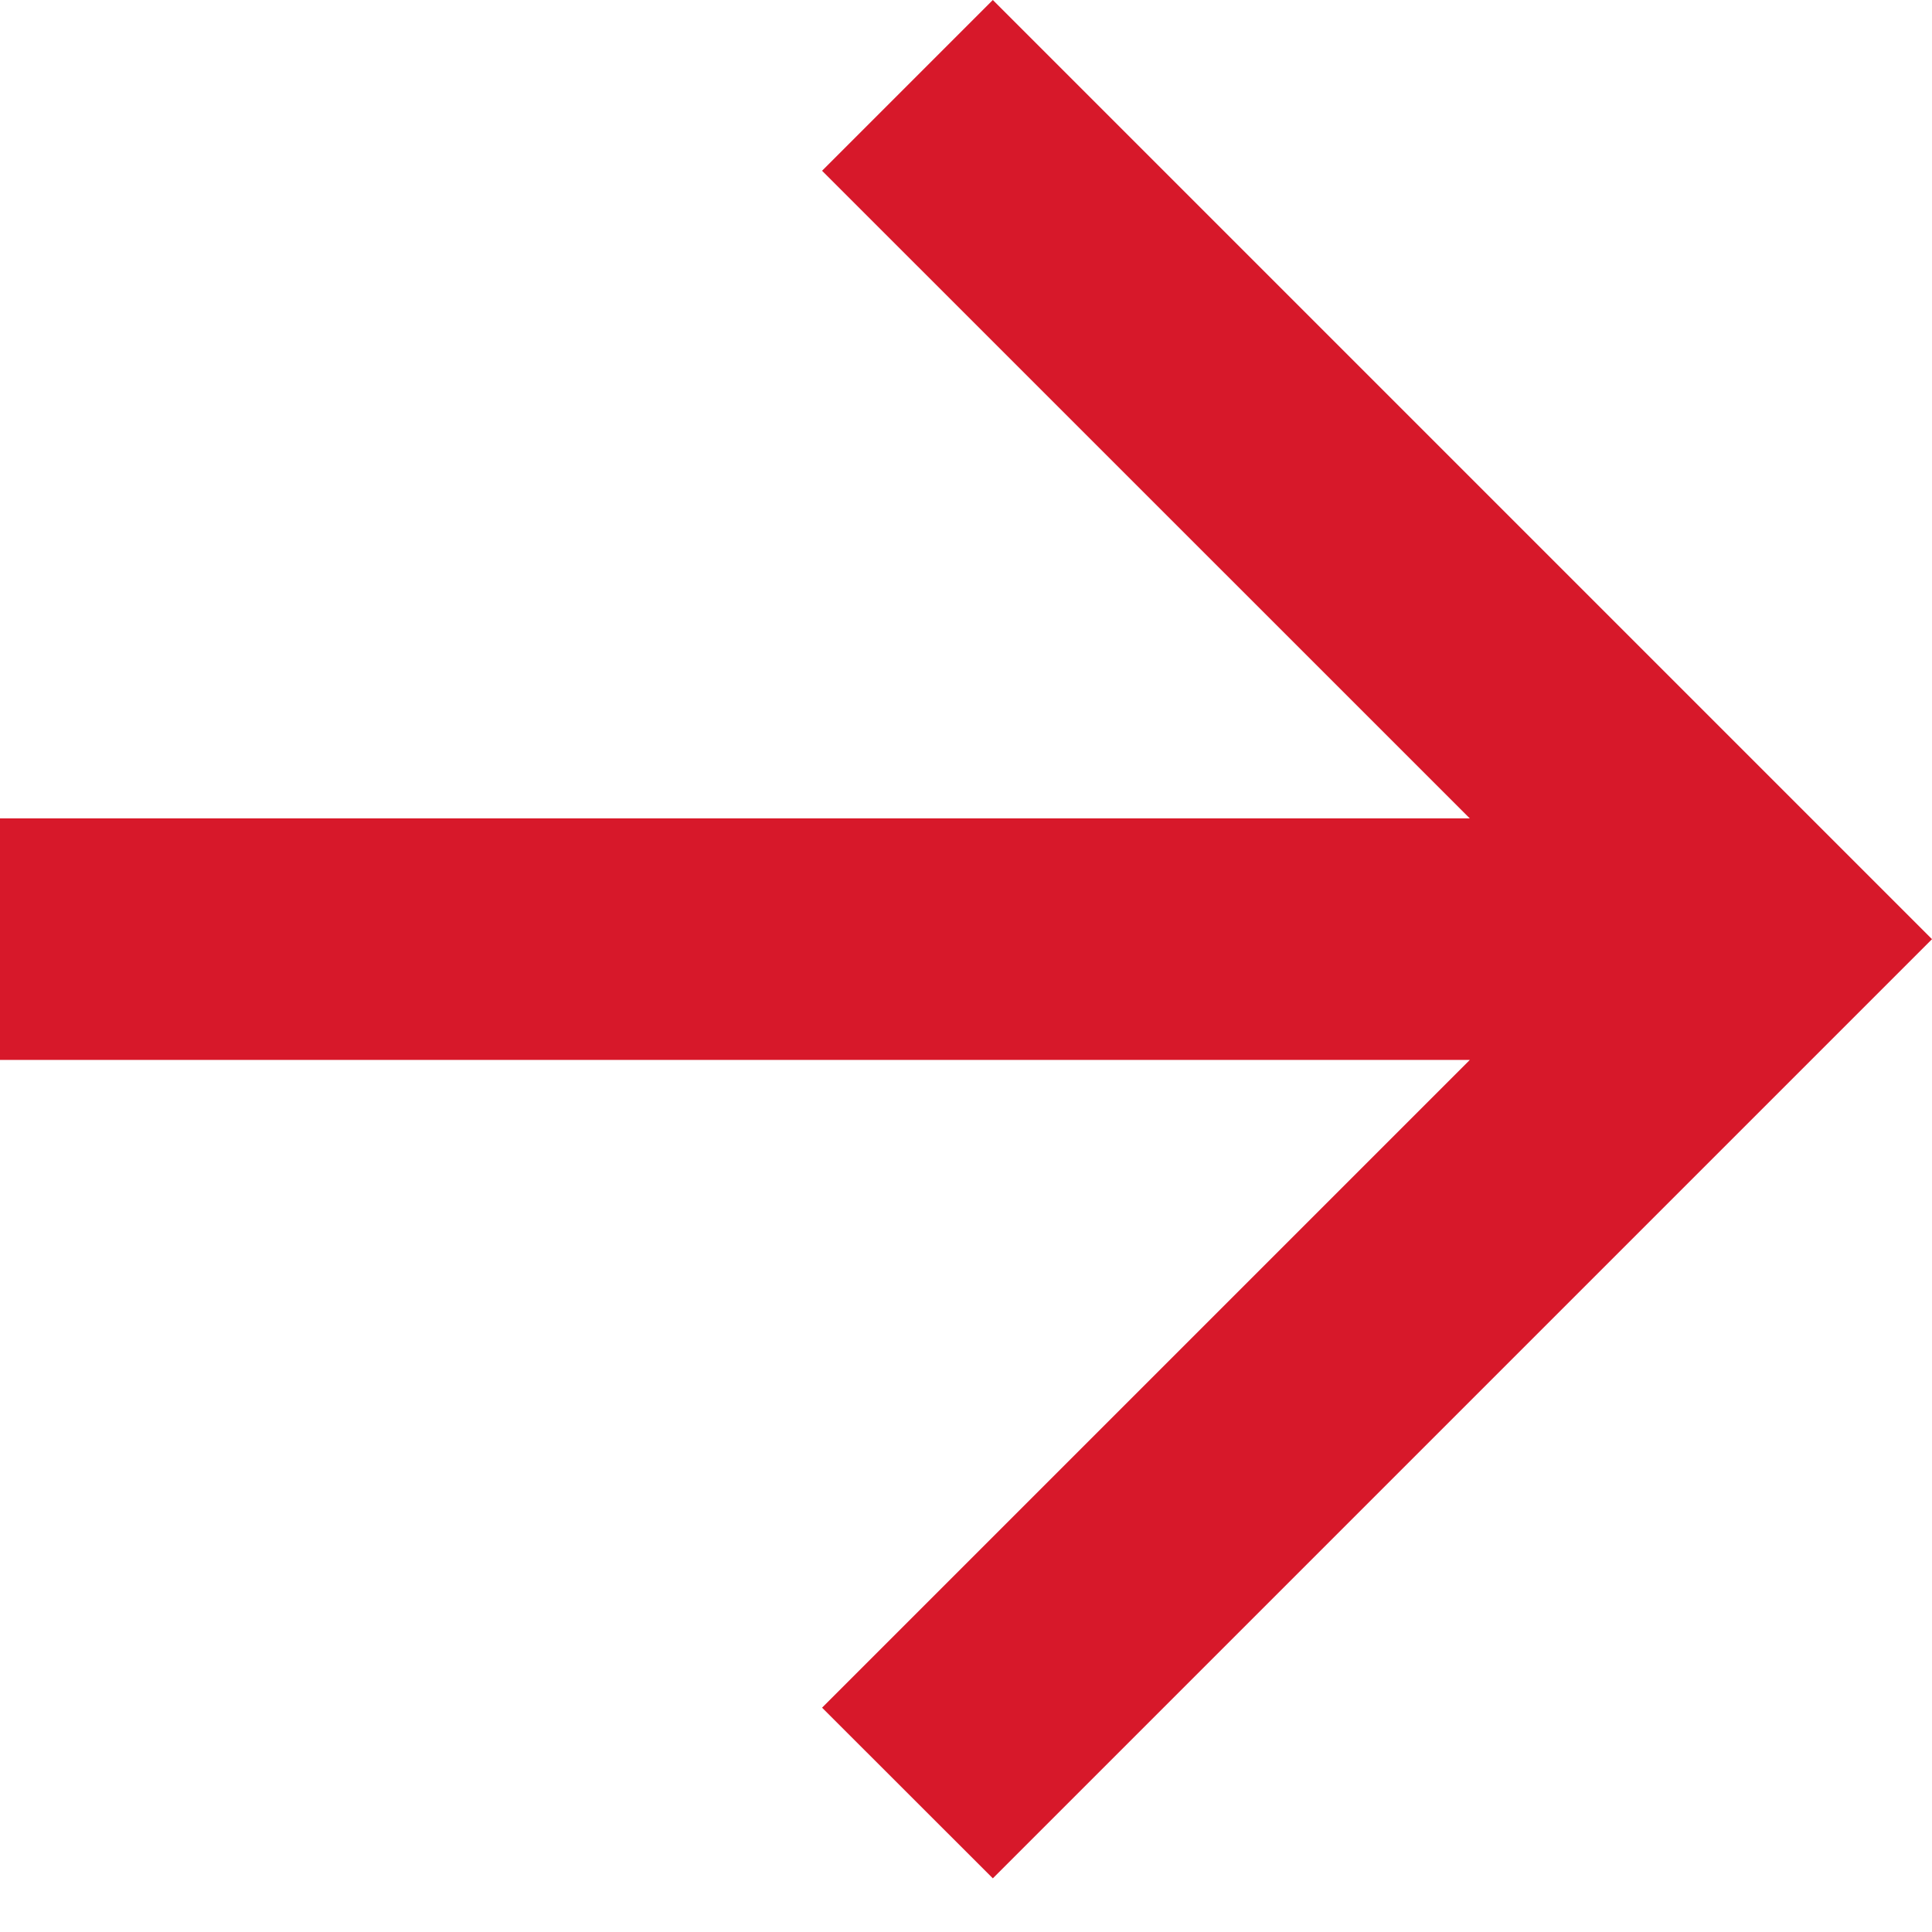
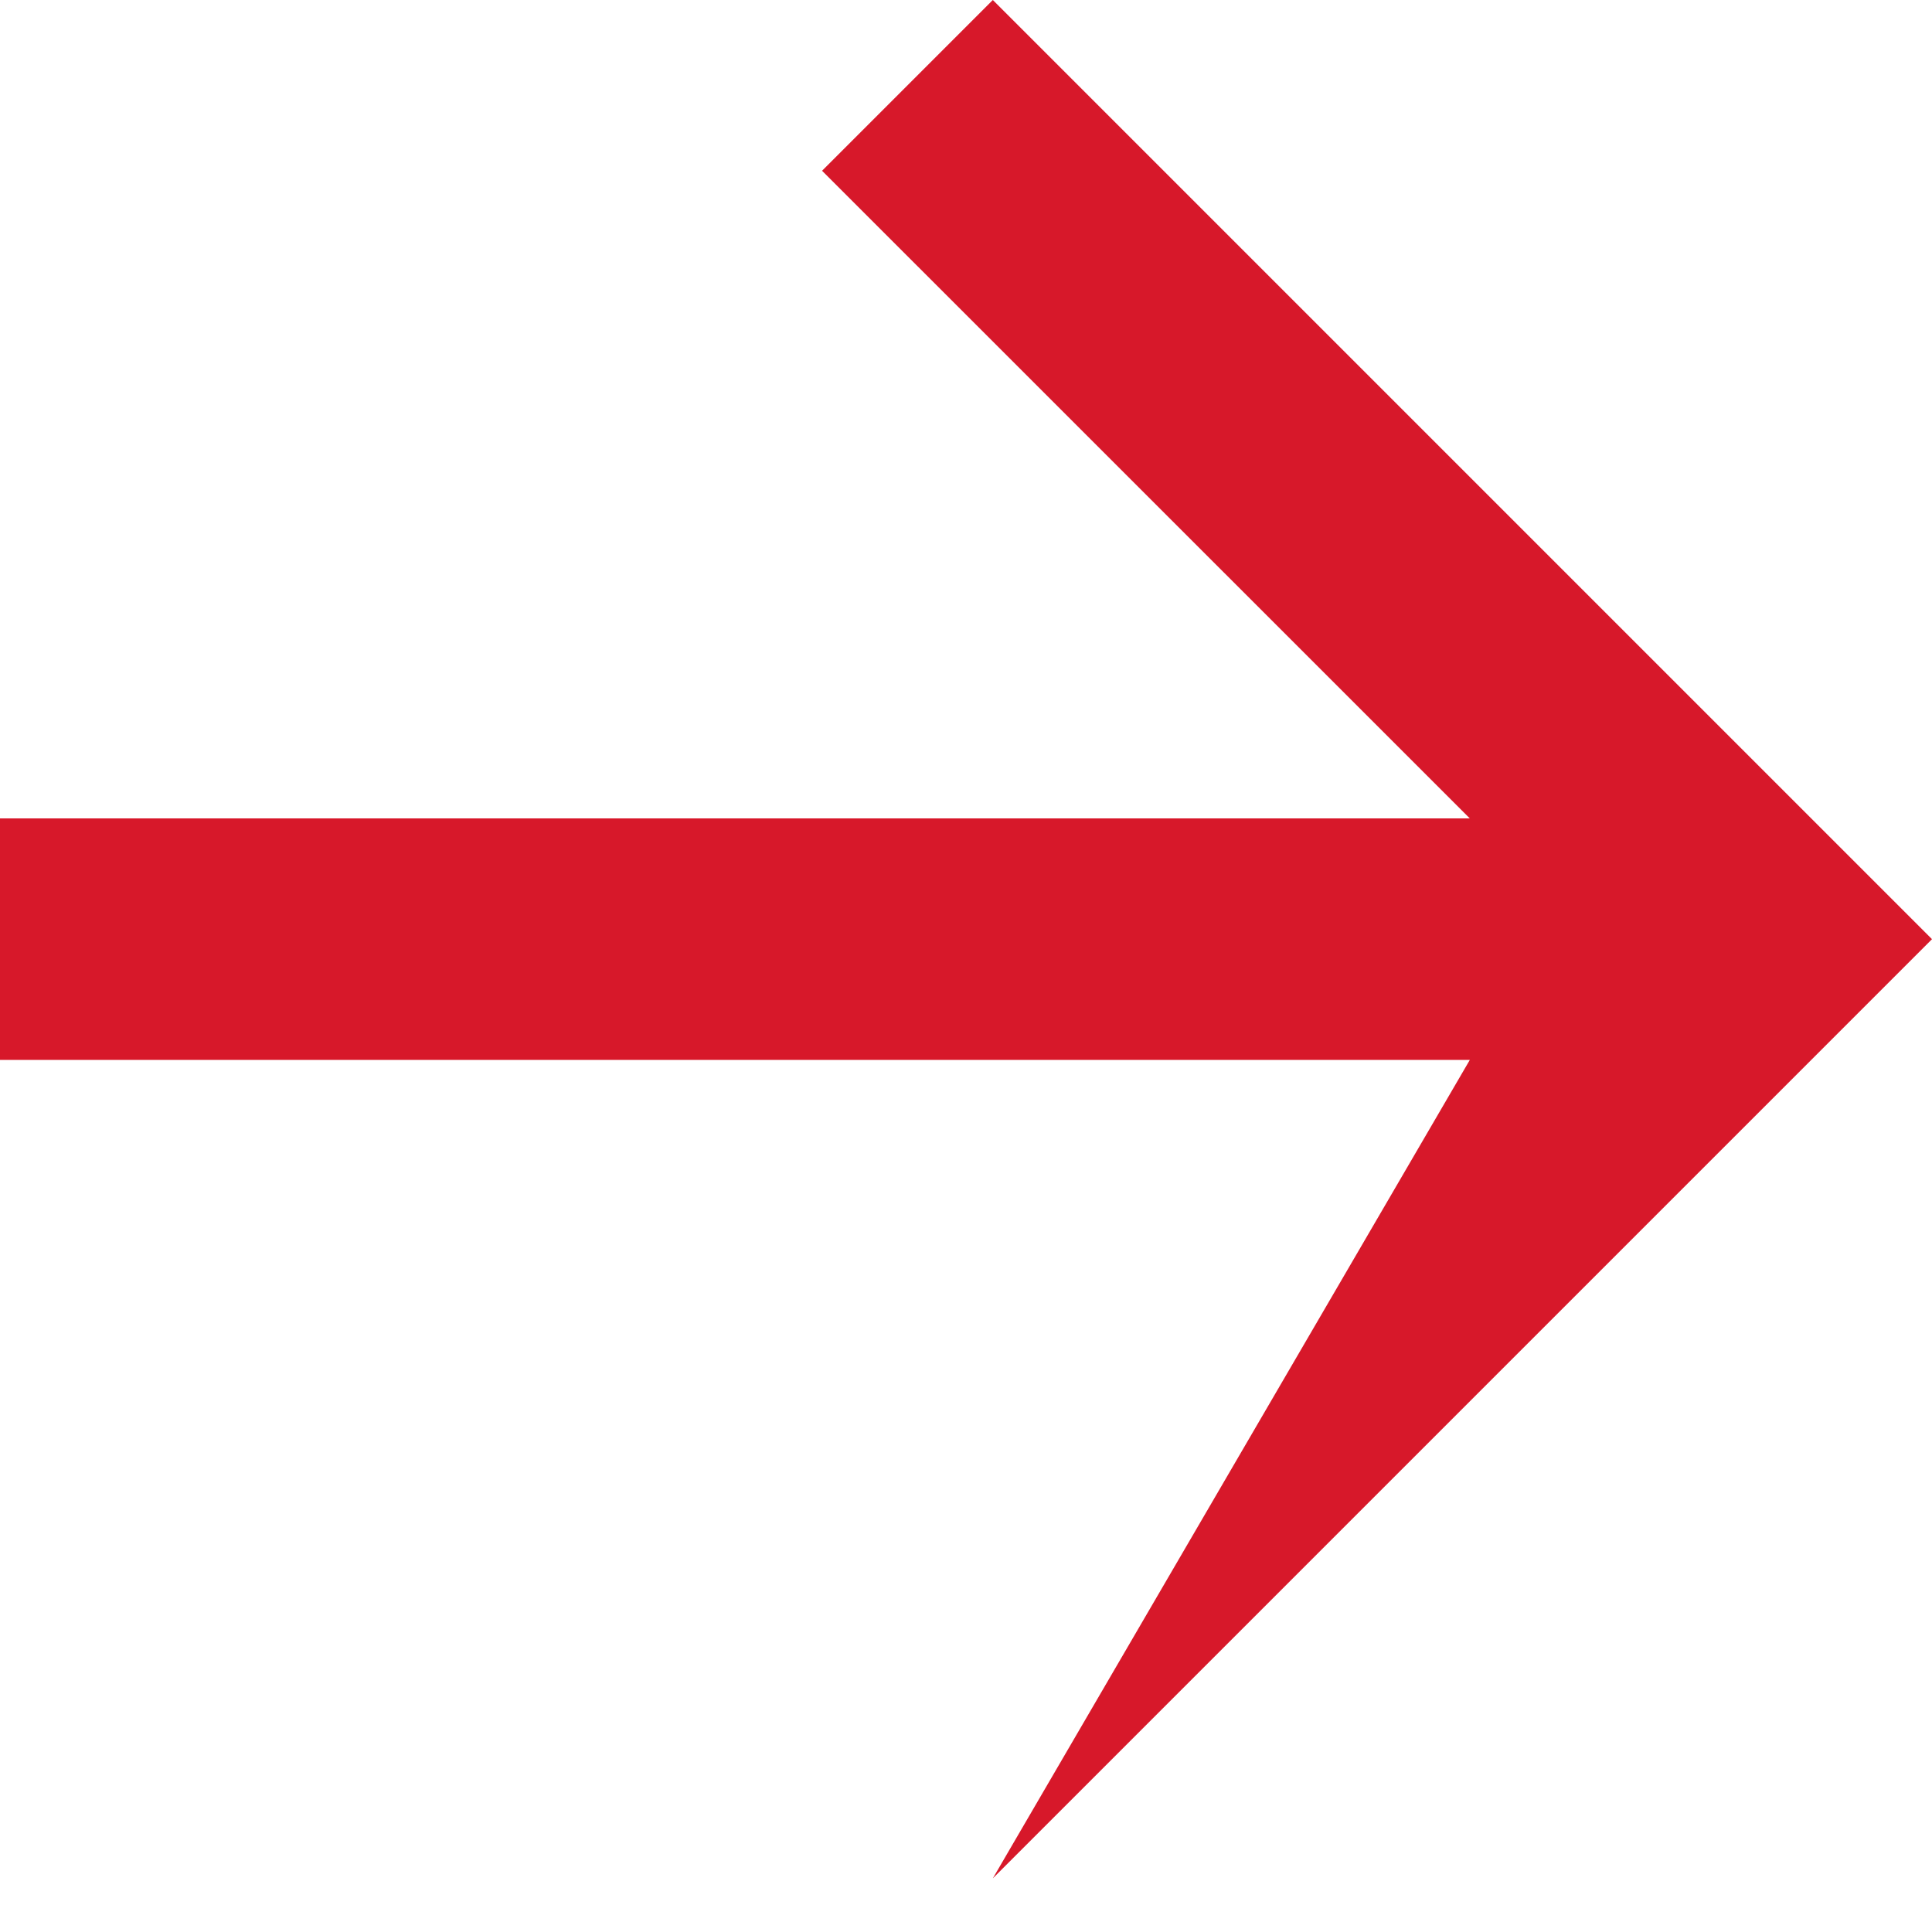
<svg xmlns="http://www.w3.org/2000/svg" width="18" height="18" viewBox="0 0 18 18" fill="none">
-   <path d="M13.694 9.875L-4.31661e-07 9.875L-3.3331e-07 7.625L13.694 7.625L7.659 1.591L9.25 -3.82486e-07L18 8.75L9.25 17.5L7.659 15.91L13.694 9.875Z" fill="#D7182A" />
+   <path d="M13.694 9.875L-4.31661e-07 9.875L-3.3331e-07 7.625L13.694 7.625L7.659 1.591L9.25 -3.82486e-07L18 8.75L9.25 17.5L13.694 9.875Z" fill="#D7182A" />
</svg>